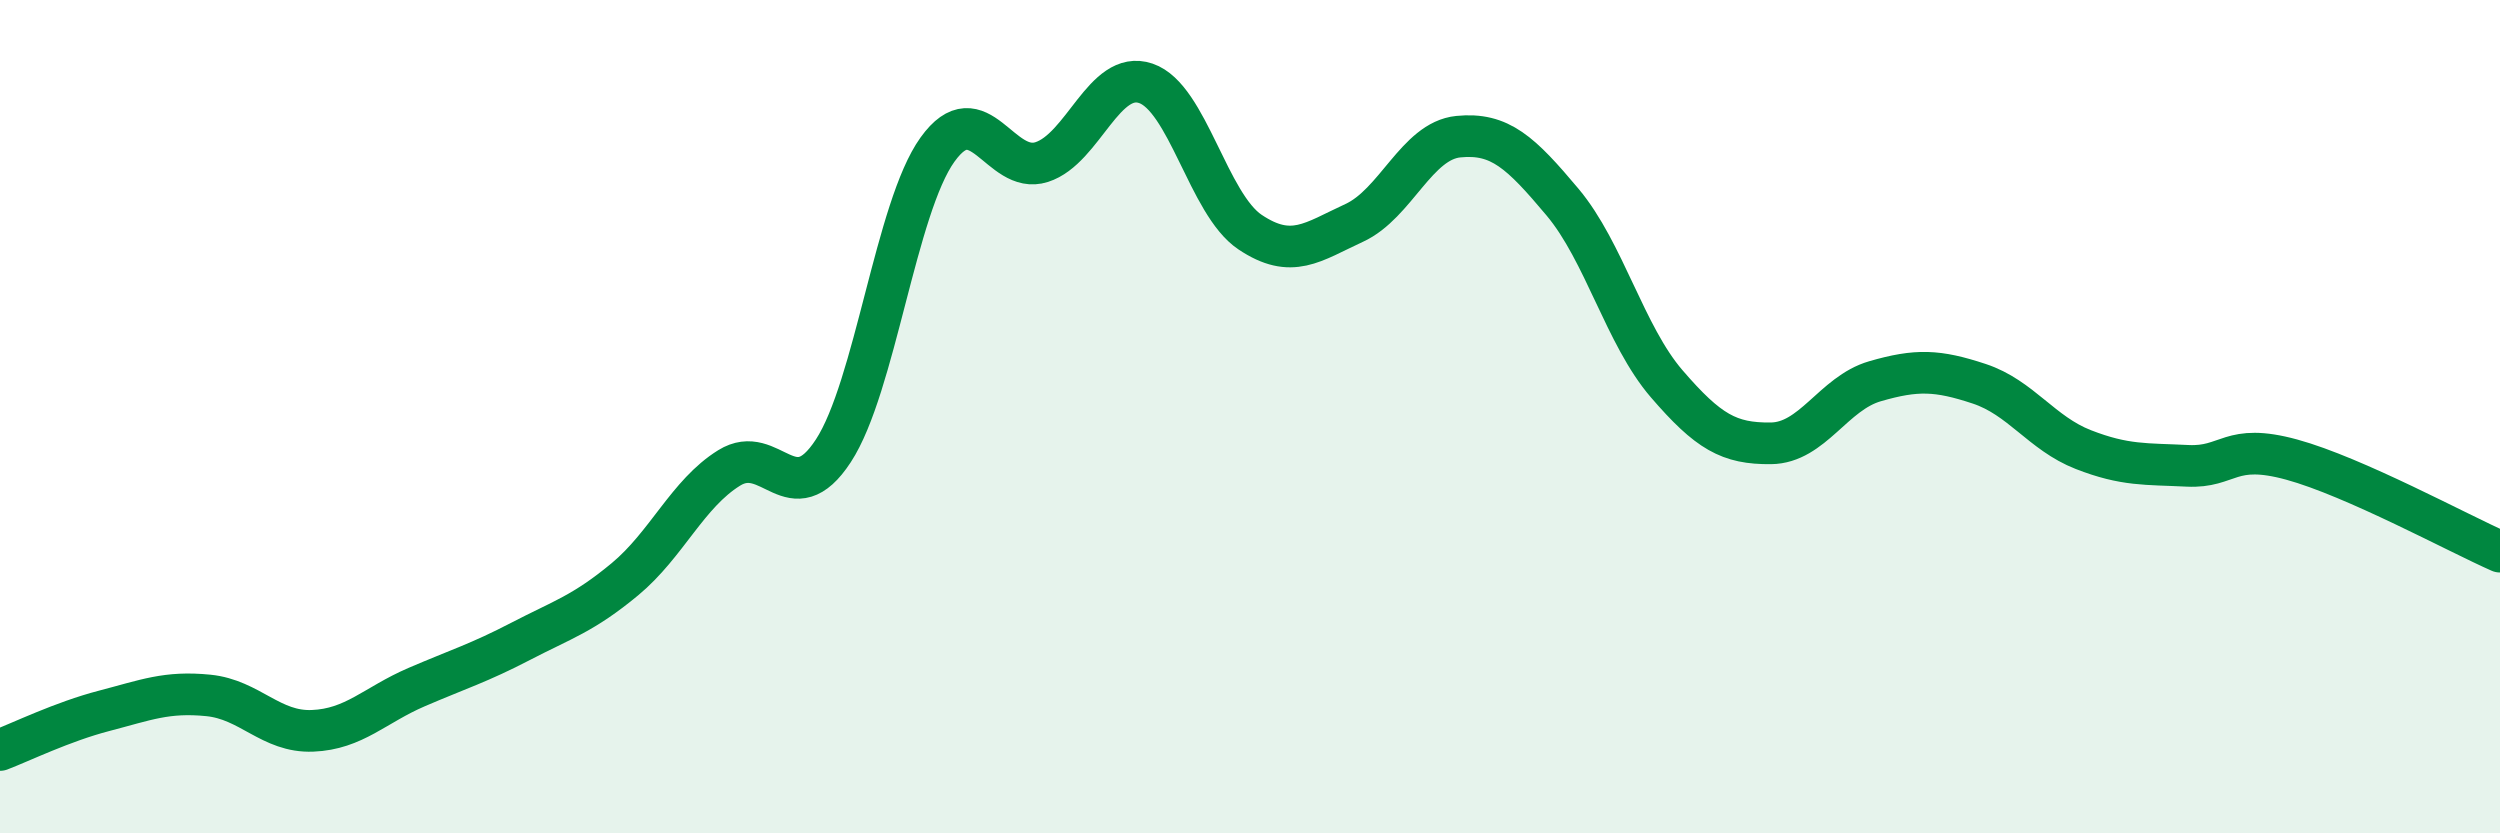
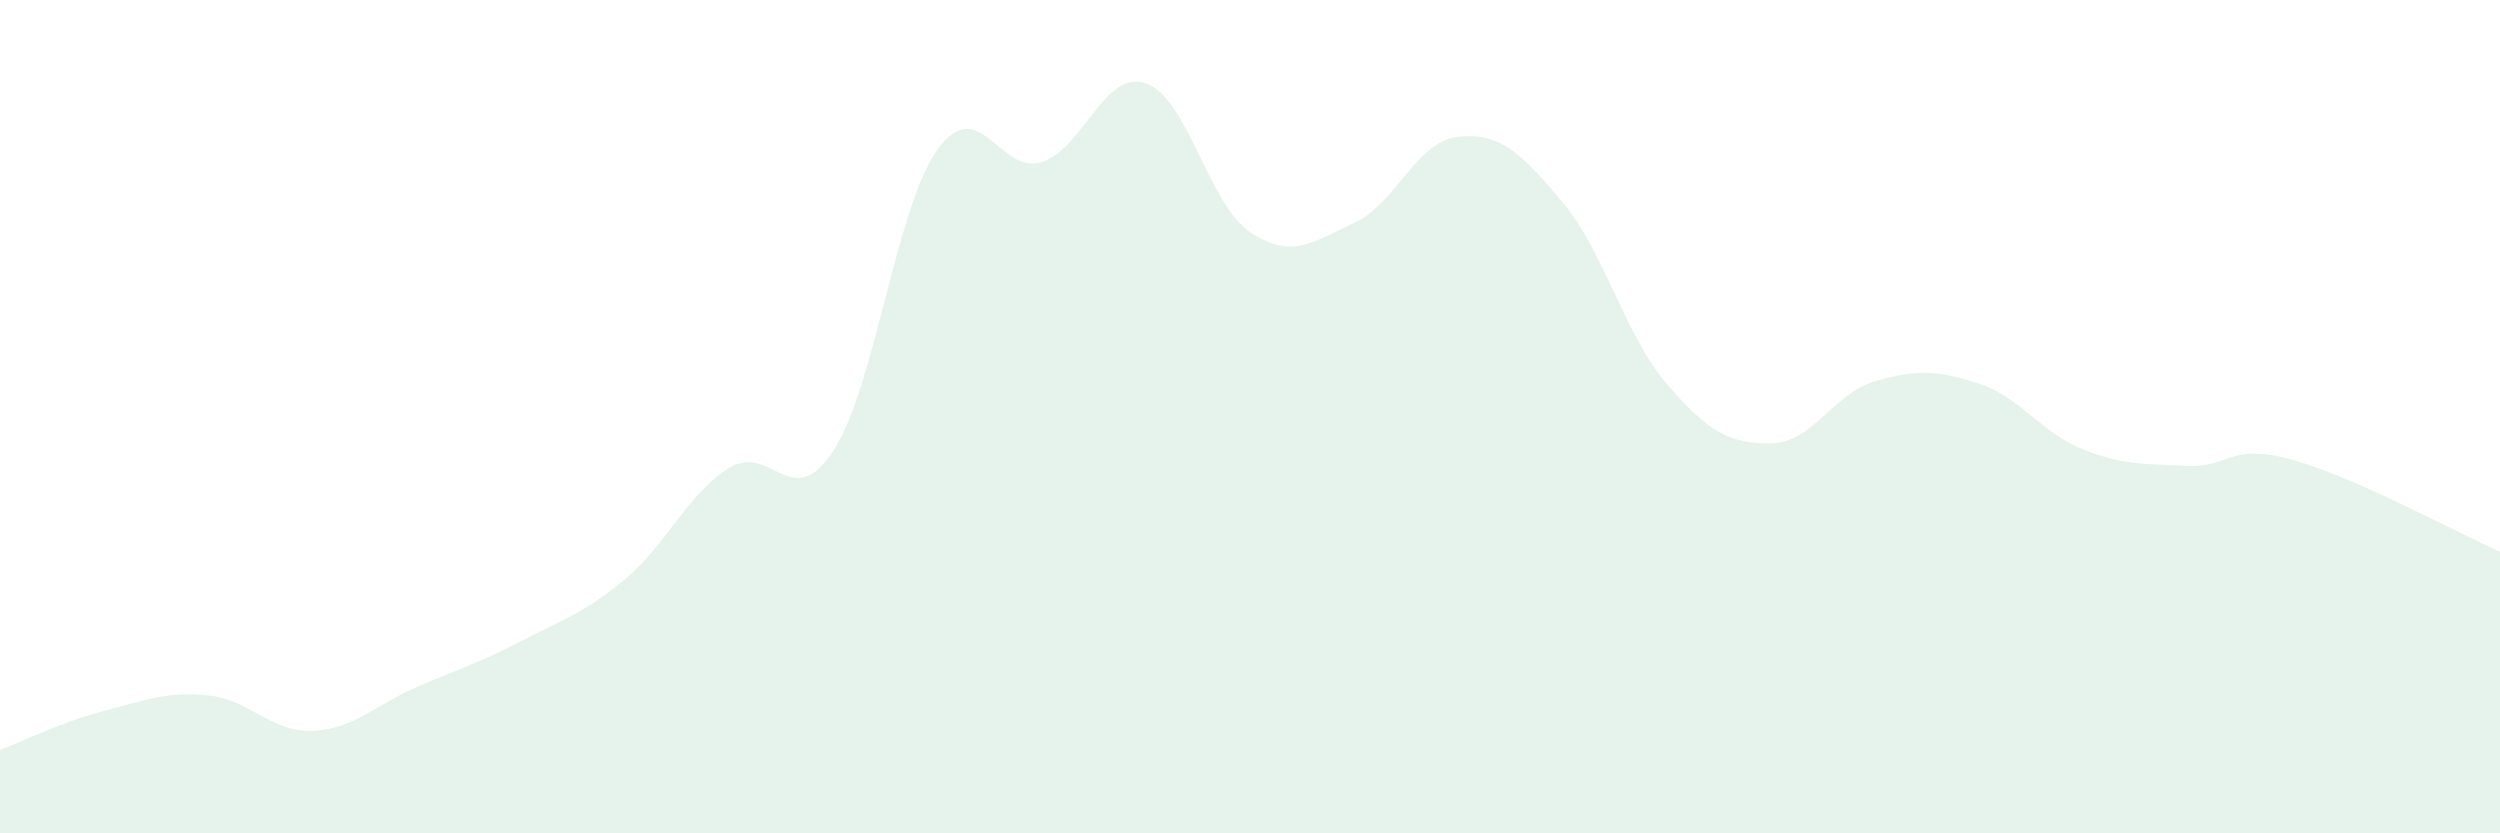
<svg xmlns="http://www.w3.org/2000/svg" width="60" height="20" viewBox="0 0 60 20">
  <path d="M 0,18 C 0.5,17.81 1.5,17.32 2.5,17.06 C 3.5,16.8 4,16.59 5,16.69 C 6,16.79 6.5,17.58 7.5,17.54 C 8.5,17.5 9,16.92 10,16.49 C 11,16.06 11.5,15.91 12.5,15.39 C 13.5,14.87 14,14.73 15,13.9 C 16,13.07 16.5,11.85 17.5,11.23 C 18.5,10.61 19,12.35 20,10.82 C 21,9.29 21.5,4.98 22.5,3.59 C 23.5,2.2 24,4.21 25,3.89 C 26,3.57 26.5,1.66 27.5,2 C 28.5,2.34 29,4.9 30,5.57 C 31,6.24 31.5,5.81 32.5,5.35 C 33.5,4.89 34,3.38 35,3.28 C 36,3.18 36.5,3.66 37.5,4.85 C 38.5,6.04 39,8.05 40,9.21 C 41,10.37 41.5,10.65 42.5,10.64 C 43.5,10.63 44,9.44 45,9.15 C 46,8.86 46.5,8.88 47.5,9.21 C 48.5,9.54 49,10.4 50,10.79 C 51,11.18 51.5,11.13 52.5,11.18 C 53.5,11.23 53.5,10.62 55,11.03 C 56.5,11.44 59,12.8 60,13.24L60 20L0 20Z" fill="#008740" opacity="0.1" stroke-linecap="round" stroke-linejoin="round" />
-   <path d="M 0,18 C 0.5,17.81 1.5,17.32 2.5,17.06 C 3.5,16.8 4,16.59 5,16.69 C 6,16.79 6.5,17.58 7.5,17.54 C 8.5,17.5 9,16.92 10,16.49 C 11,16.06 11.5,15.91 12.5,15.39 C 13.5,14.87 14,14.73 15,13.9 C 16,13.07 16.5,11.85 17.5,11.23 C 18.5,10.61 19,12.35 20,10.82 C 21,9.29 21.5,4.98 22.5,3.59 C 23.5,2.2 24,4.21 25,3.89 C 26,3.57 26.5,1.66 27.5,2 C 28.5,2.34 29,4.9 30,5.57 C 31,6.24 31.5,5.81 32.5,5.35 C 33.5,4.89 34,3.38 35,3.28 C 36,3.18 36.5,3.66 37.5,4.85 C 38.5,6.04 39,8.05 40,9.21 C 41,10.37 41.5,10.65 42.5,10.64 C 43.5,10.63 44,9.44 45,9.15 C 46,8.86 46.5,8.88 47.5,9.21 C 48.5,9.54 49,10.4 50,10.79 C 51,11.18 51.5,11.13 52.5,11.18 C 53.5,11.23 53.5,10.62 55,11.03 C 56.5,11.44 59,12.8 60,13.24" stroke="#008740" stroke-width="1" fill="none" stroke-linecap="round" stroke-linejoin="round" />
</svg>